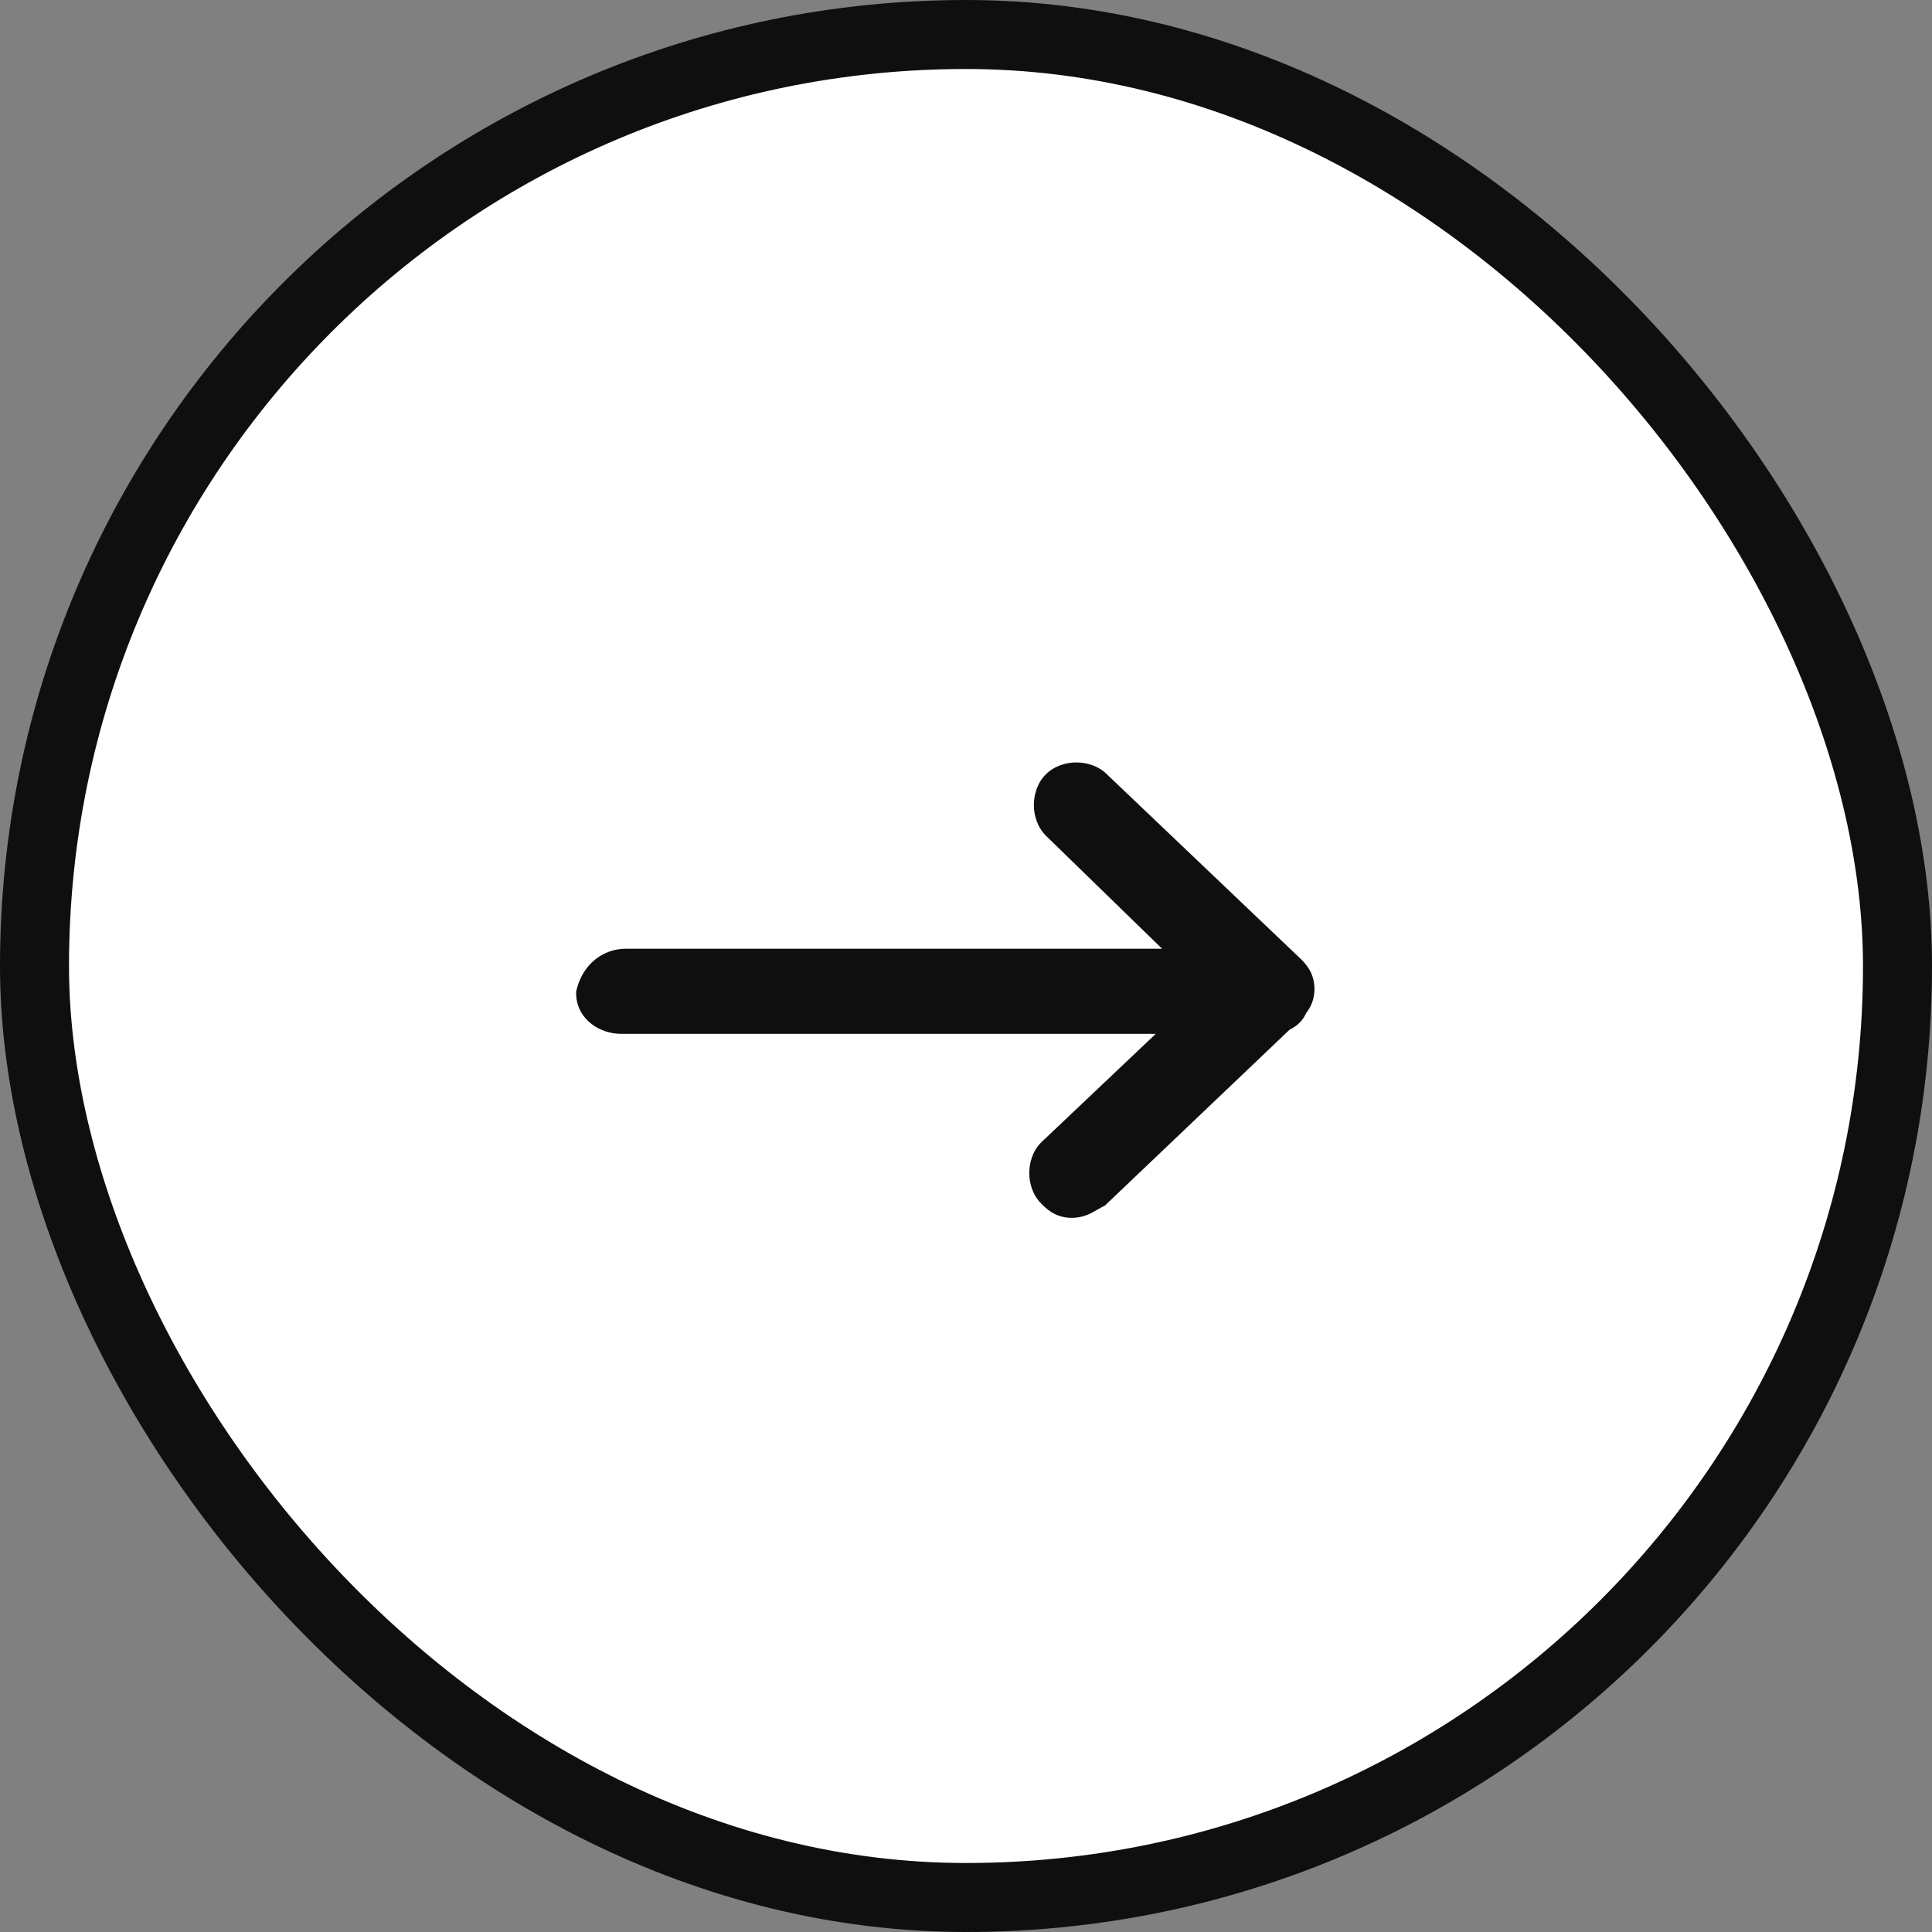
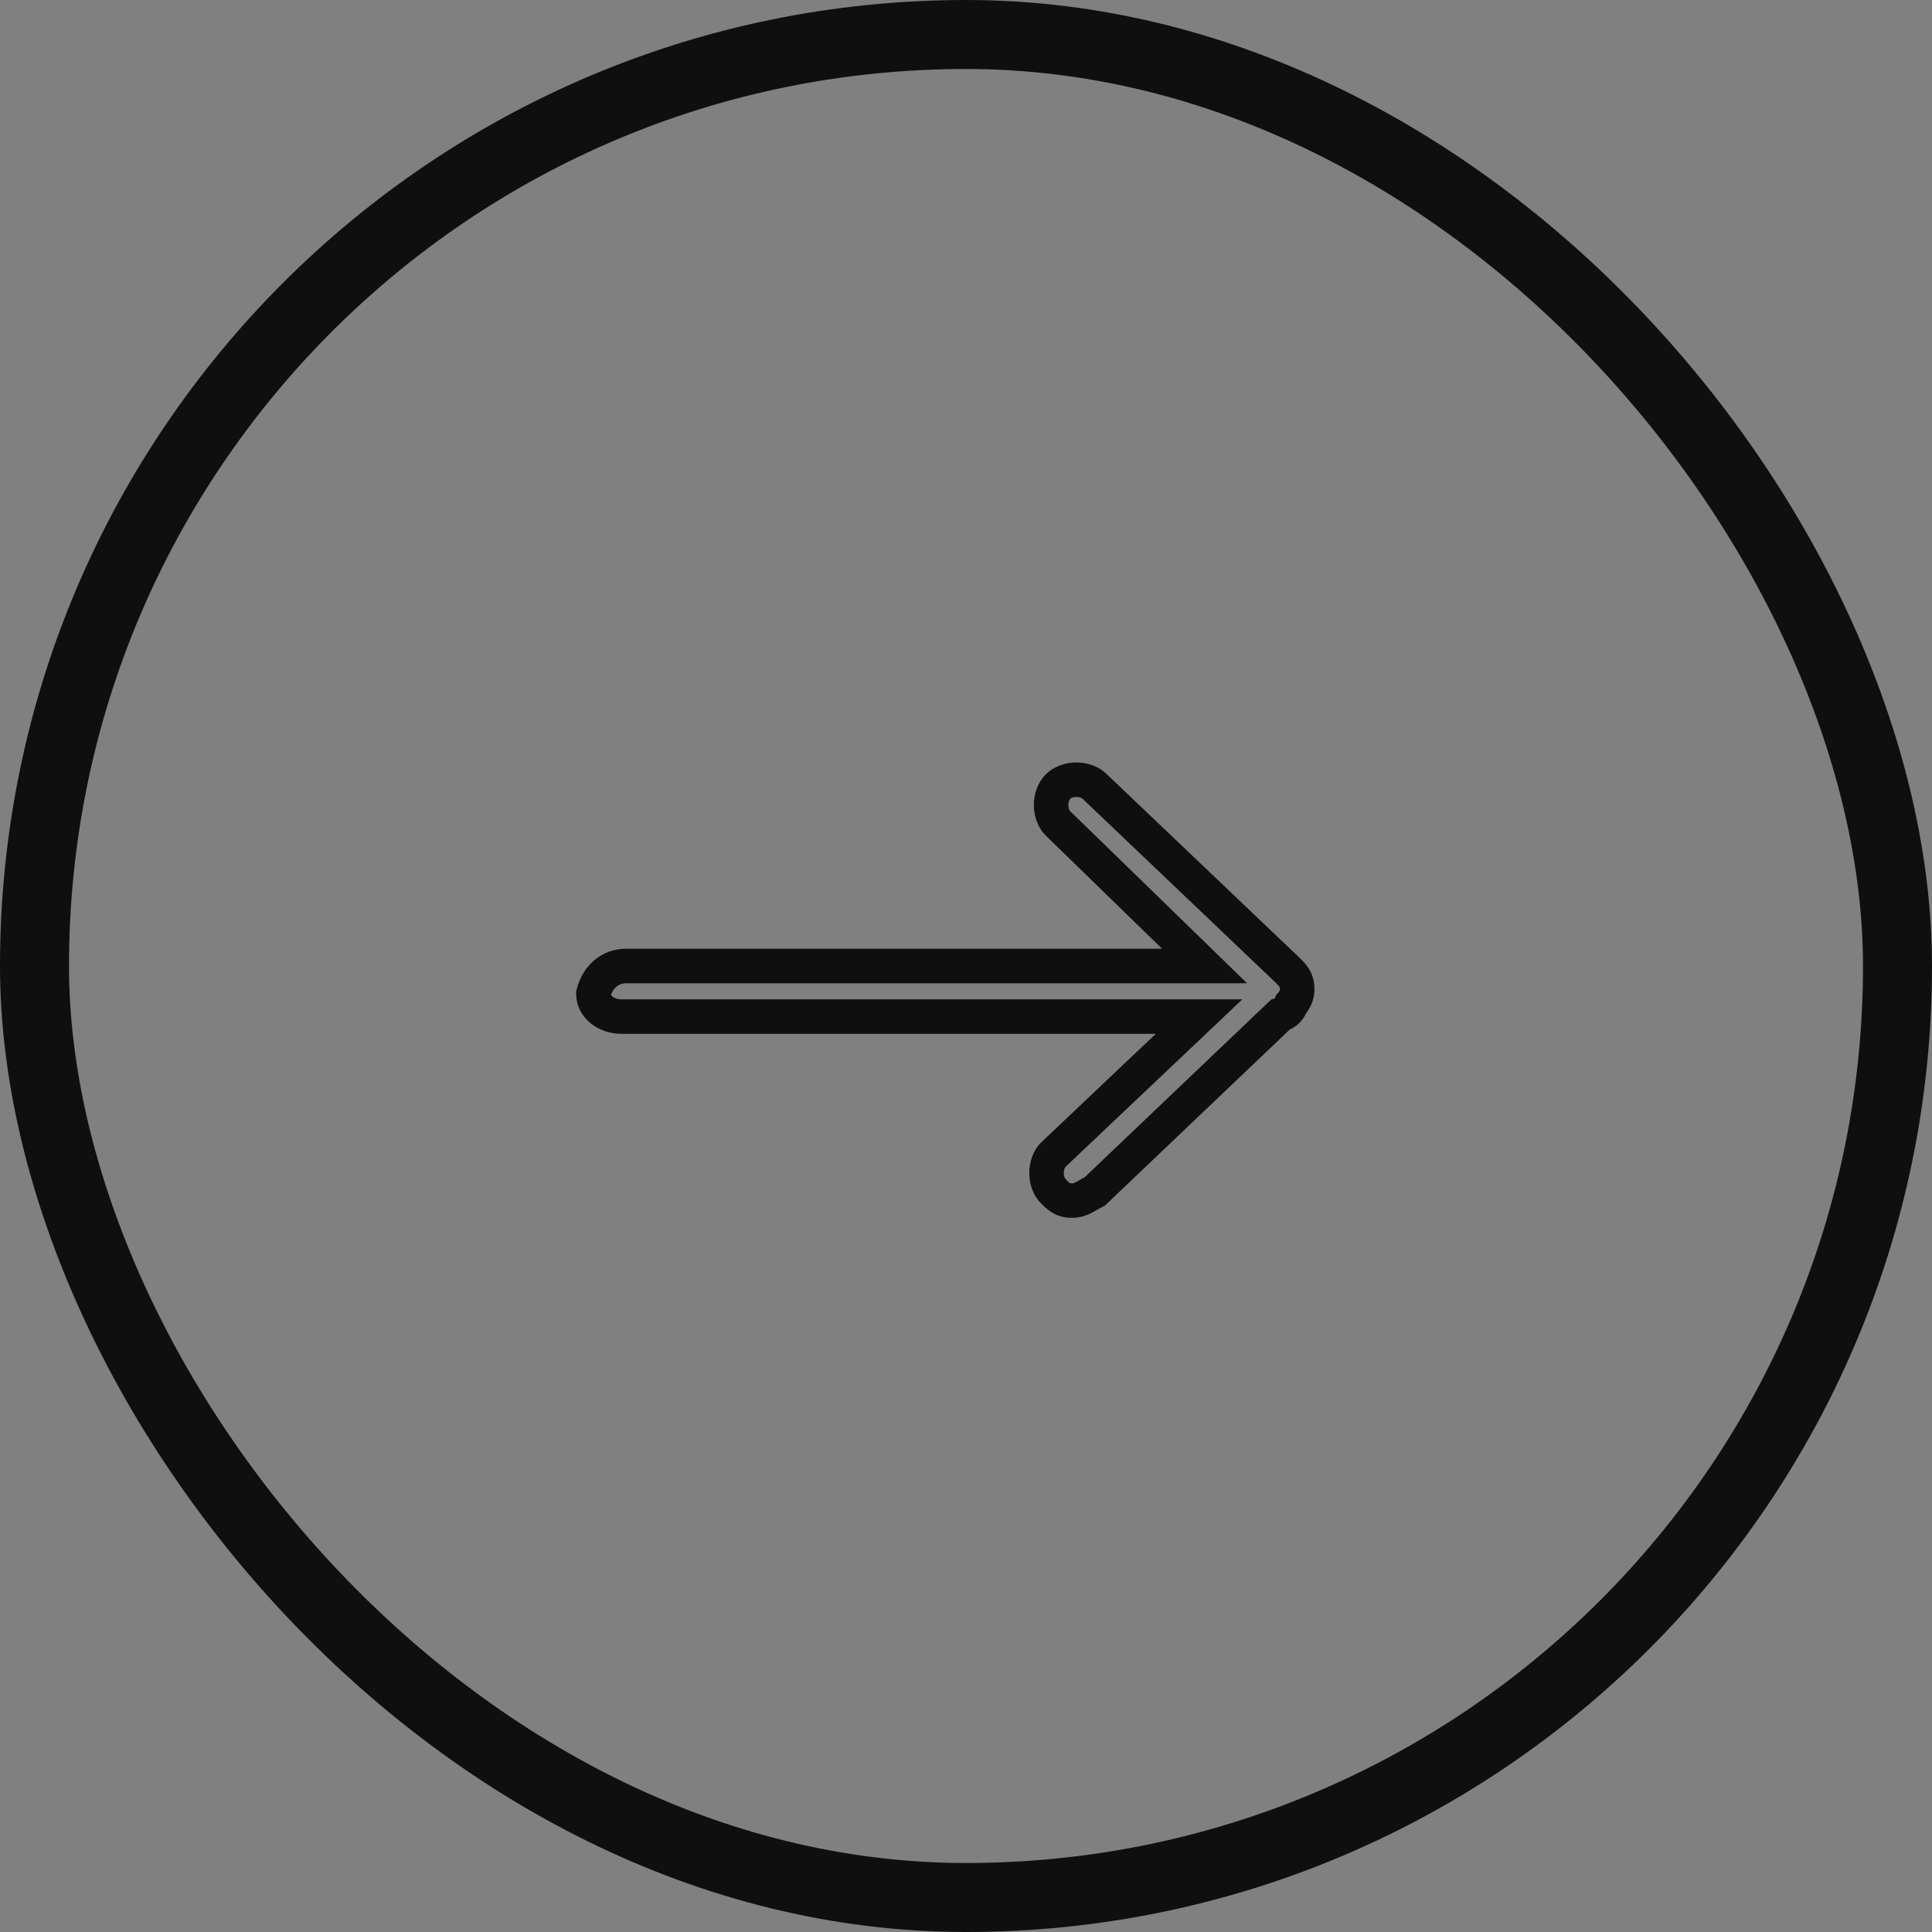
<svg xmlns="http://www.w3.org/2000/svg" width="56" height="56" viewBox="0 0 56 56" fill="none">
  <rect x="0" y="0" width="56" height="56" fill="#808080" stroke="none" />
-   <rect x="1" y="1" width="54" height="54" rx="27" fill="white" />
  <rect x="1" y="1" width="54" height="54" rx="27" stroke="#0F0F10" stroke-width="2" />
-   <path fill-rule="evenodd" clip-rule="evenodd" d="M30.534 34.533C30.667 34.666 30.8 34.8 31.067 34.8C31.262 34.8 31.386 34.728 31.543 34.638C31.6 34.604 31.662 34.569 31.733 34.533L37.11 29.412C37.267 29.36 37.372 29.265 37.426 29.104C37.522 28.996 37.6 28.87 37.6 28.666C37.6 28.4 37.467 28.266 37.334 28.133L31.733 22.8C31.467 22.533 30.933 22.533 30.667 22.8C30.4 23.066 30.4 23.6 30.667 23.866L34.915 28H18.134C17.733 28 17.334 28.266 17.2 28.8C17.2 29.2 17.6 29.466 18 29.466H34.756L30.534 33.466C30.267 33.733 30.267 34.266 30.534 34.533Z" fill="#0F0F10" />
  <path d="M30.534 34.533L30.18 34.886L30.18 34.886L30.534 34.533ZM31.543 34.638L31.793 35.071L31.793 35.071L31.543 34.638ZM31.733 34.533L31.957 34.98L32.024 34.947L32.078 34.895L31.733 34.533ZM37.11 29.412L36.953 28.938L36.846 28.973L36.765 29.05L37.11 29.412ZM37.426 29.104L37.053 28.77L36.984 28.848L36.951 28.947L37.426 29.104ZM37.334 28.133L37.687 27.779L37.678 27.771L37.334 28.133ZM31.733 22.8L31.38 23.153L31.389 23.162L31.733 22.8ZM30.667 22.8L31.02 23.153L30.667 22.8ZM30.667 23.866L30.313 24.22L30.318 24.225L30.667 23.866ZM34.915 28V28.5H36.146L35.264 27.641L34.915 28ZM17.2 28.8L16.715 28.678L16.7 28.738V28.8H17.2ZM34.756 29.466L35.1 29.829L36.011 28.966H34.756V29.466ZM30.534 33.466L30.189 33.103L30.18 33.113L30.534 33.466ZM31.067 34.3C31.043 34.3 31.03 34.297 31.025 34.295C31.019 34.294 31.015 34.292 31.007 34.288C30.985 34.274 30.96 34.253 30.887 34.179L30.18 34.886C30.319 35.025 30.58 35.3 31.067 35.3V34.3ZM31.293 34.205C31.207 34.254 31.171 34.274 31.138 34.287C31.116 34.295 31.098 34.3 31.067 34.3V35.3C31.41 35.3 31.639 35.16 31.793 35.071L31.293 34.205ZM31.51 34.086C31.423 34.129 31.349 34.172 31.293 34.205L31.793 35.071C31.851 35.037 31.901 35.008 31.957 34.98L31.51 34.086ZM36.765 29.05L31.389 34.171L32.078 34.895L37.455 29.774L36.765 29.05ZM36.951 28.947C36.949 28.954 36.947 28.955 36.949 28.952C36.952 28.948 36.955 28.943 36.961 28.938C36.963 28.936 36.965 28.934 36.967 28.933C36.969 28.931 36.97 28.931 36.97 28.931C36.97 28.931 36.965 28.934 36.953 28.938L37.267 29.887C37.559 29.79 37.792 29.587 37.9 29.261L36.951 28.947ZM37.1 28.666C37.1 28.701 37.094 28.713 37.093 28.717C37.09 28.724 37.082 28.738 37.053 28.77L37.798 29.438C37.948 29.27 38.1 29.03 38.1 28.666H37.1ZM36.98 28.486C37.053 28.56 37.075 28.585 37.088 28.607C37.092 28.614 37.094 28.619 37.096 28.624C37.097 28.629 37.1 28.642 37.1 28.666H38.1C38.1 28.18 37.826 27.918 37.687 27.779L36.98 28.486ZM31.389 23.162L36.989 28.495L37.678 27.771L32.078 22.438L31.389 23.162ZM31.02 23.153C31.039 23.135 31.099 23.1 31.2 23.1C31.301 23.1 31.362 23.135 31.38 23.153L32.087 22.446C31.839 22.198 31.499 22.1 31.2 22.1C30.901 22.1 30.562 22.198 30.313 22.446L31.02 23.153ZM31.02 23.513C31.002 23.494 30.967 23.434 30.967 23.333C30.967 23.232 31.002 23.172 31.02 23.153L30.313 22.446C30.065 22.694 29.967 23.034 29.967 23.333C29.967 23.632 30.065 23.971 30.313 24.22L31.02 23.513ZM35.264 27.641L31.015 23.508L30.318 24.225L34.566 28.358L35.264 27.641ZM18.134 28.5H34.915V27.5H18.134V28.5ZM17.685 28.921C17.765 28.6 17.973 28.5 18.134 28.5V27.5C17.494 27.5 16.902 27.932 16.715 28.678L17.685 28.921ZM18 28.966C17.905 28.966 17.815 28.933 17.757 28.888C17.705 28.848 17.7 28.817 17.7 28.8H16.7C16.7 29.182 16.895 29.485 17.143 29.678C17.386 29.866 17.695 29.966 18 29.966V28.966ZM34.756 28.966H18V29.966H34.756V28.966ZM30.877 33.829L35.1 29.829L34.412 29.103L30.19 33.103L30.877 33.829ZM30.887 34.179C30.869 34.161 30.834 34.1 30.834 34C30.834 33.899 30.869 33.838 30.887 33.82L30.18 33.113C29.932 33.361 29.834 33.7 29.834 34C29.834 34.299 29.932 34.638 30.18 34.886L30.887 34.179Z" fill="#0F0F10" />
</svg>